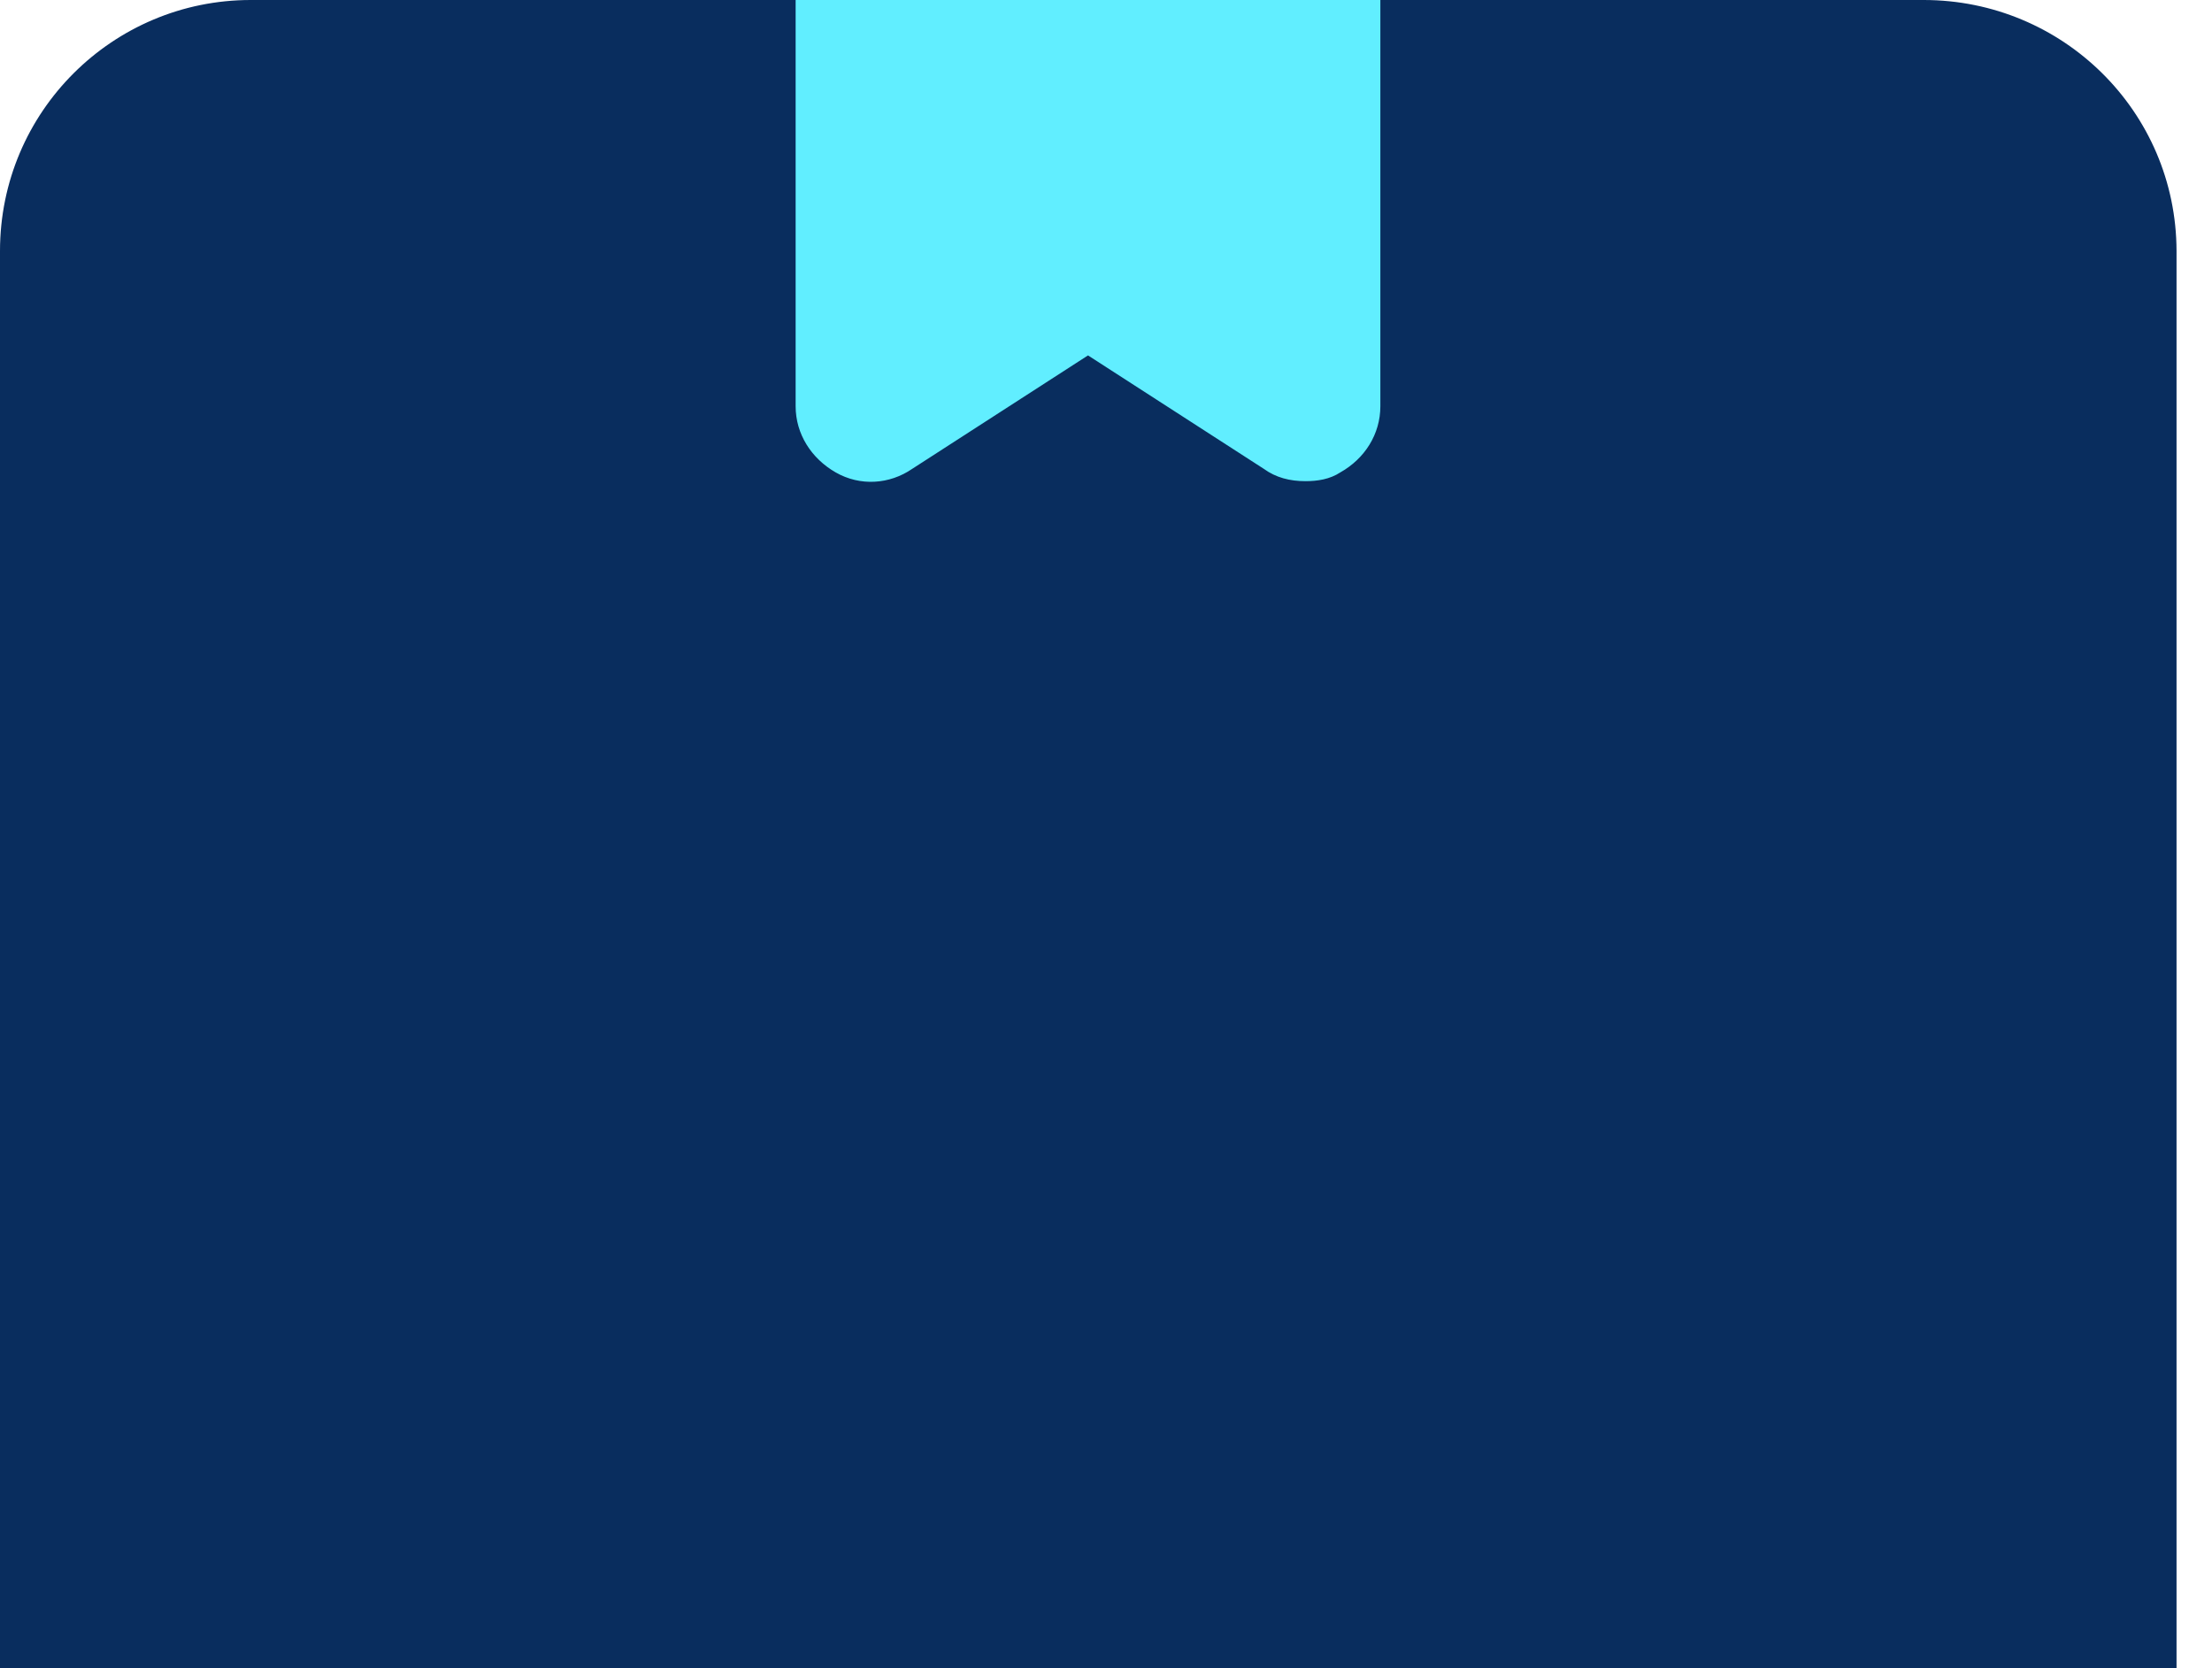
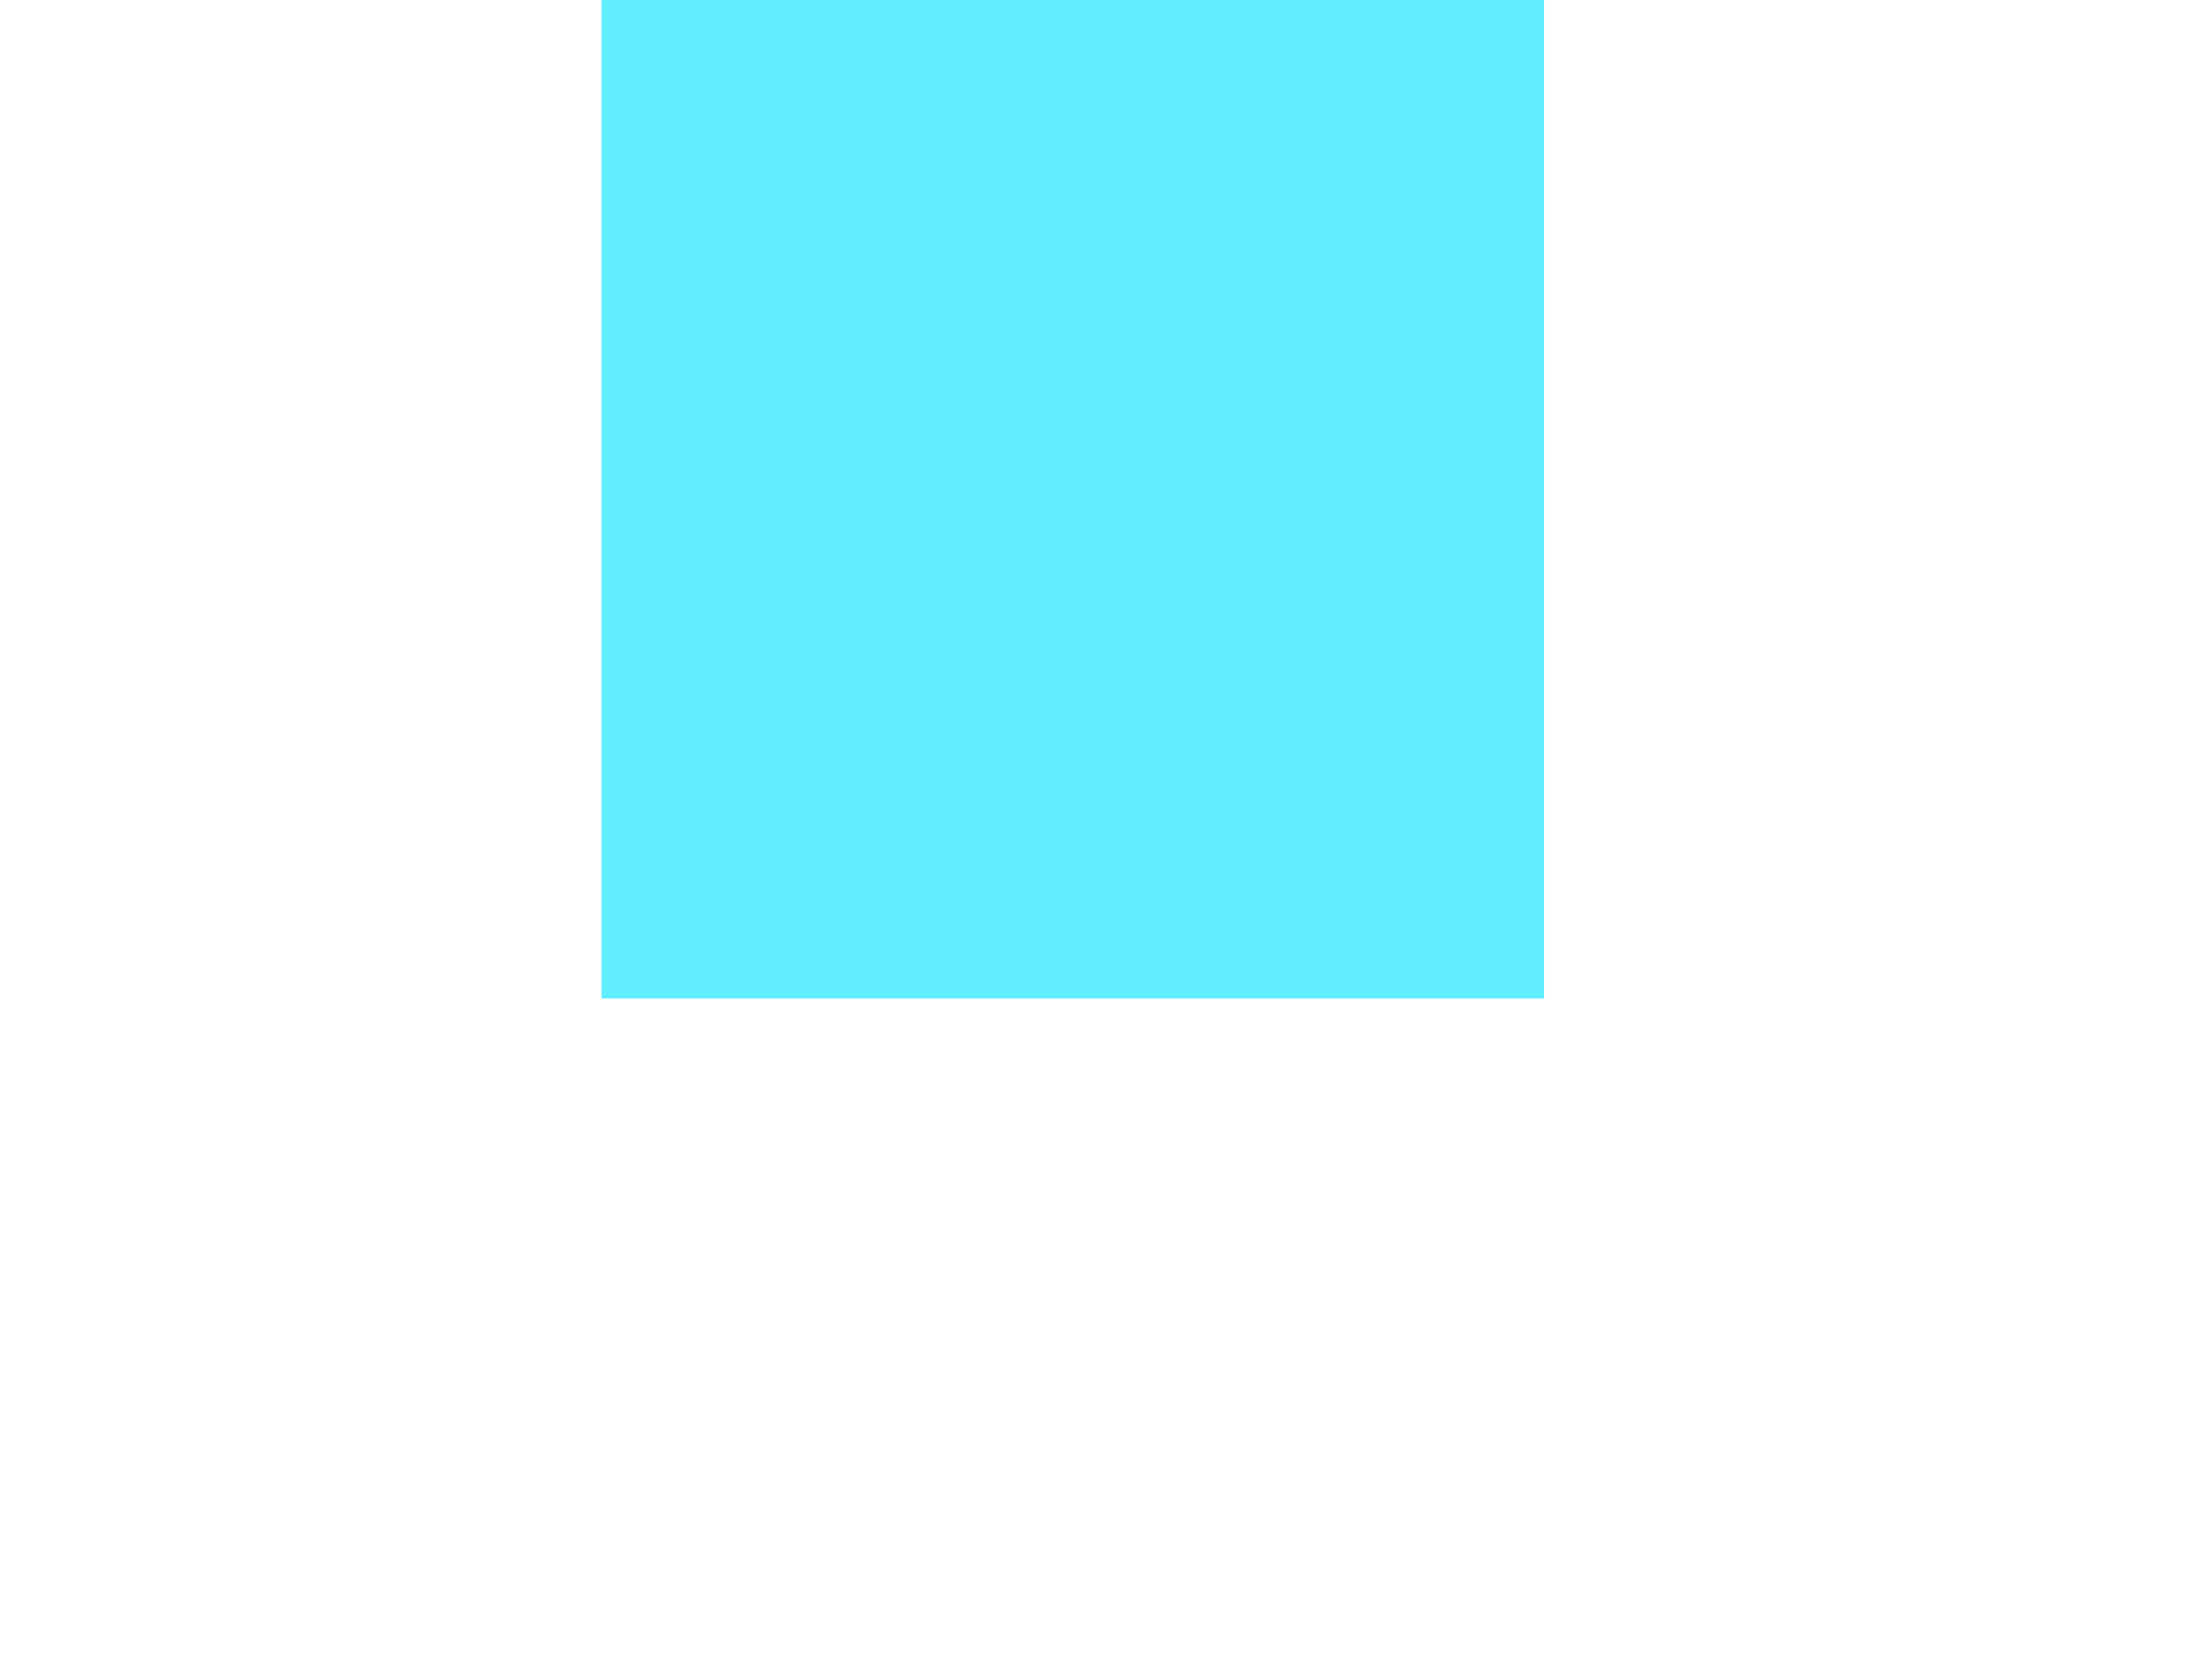
<svg xmlns="http://www.w3.org/2000/svg" width="61" height="46" viewBox="0 0 61 46" fill="none">
  <rect x="16.587" width="25.993" height="27.532" fill="#61EEFF" />
-   <path d="M53.049 0H38.066V11.201C38.066 11.973 37.635 12.647 36.962 13.026C36.674 13.215 36.334 13.268 36.001 13.268C35.57 13.268 35.185 13.17 34.852 12.928L30.004 9.8L25.156 12.928C24.528 13.359 23.718 13.412 23.045 13.026C22.372 12.64 21.941 11.966 21.941 11.201V0H6.913C3.116 0 0 3.075 0 6.922V45.992H60.022V6.922C60.015 3.082 56.891 0 53.049 0ZM60.015 6.93C60.015 3.082 56.891 0.008 53.049 0.008H38.066V11.208C38.066 11.981 37.635 12.655 36.962 13.034C36.674 13.223 36.334 13.276 36.001 13.276C35.57 13.276 35.185 13.178 34.852 12.935L30.004 9.807L25.156 12.935C24.528 13.367 23.718 13.42 23.045 13.034C22.372 12.647 21.941 11.973 21.941 11.208V0.008H6.913C3.116 0.008 0 3.082 0 6.93V46H60.022V6.93H60.015ZM53.049 0H38.066V11.201C38.066 11.973 37.635 12.647 36.962 13.026C36.674 13.215 36.334 13.268 36.001 13.268C35.57 13.268 35.185 13.17 34.852 12.928L30.004 9.8L25.156 12.928C24.528 13.359 23.718 13.412 23.045 13.026C22.372 12.64 21.941 11.966 21.941 11.201V0H6.913C3.116 0 0 3.075 0 6.922V45.992H60.022V6.922C60.015 3.082 56.891 0 53.049 0Z" fill="#092D5E" />
</svg>